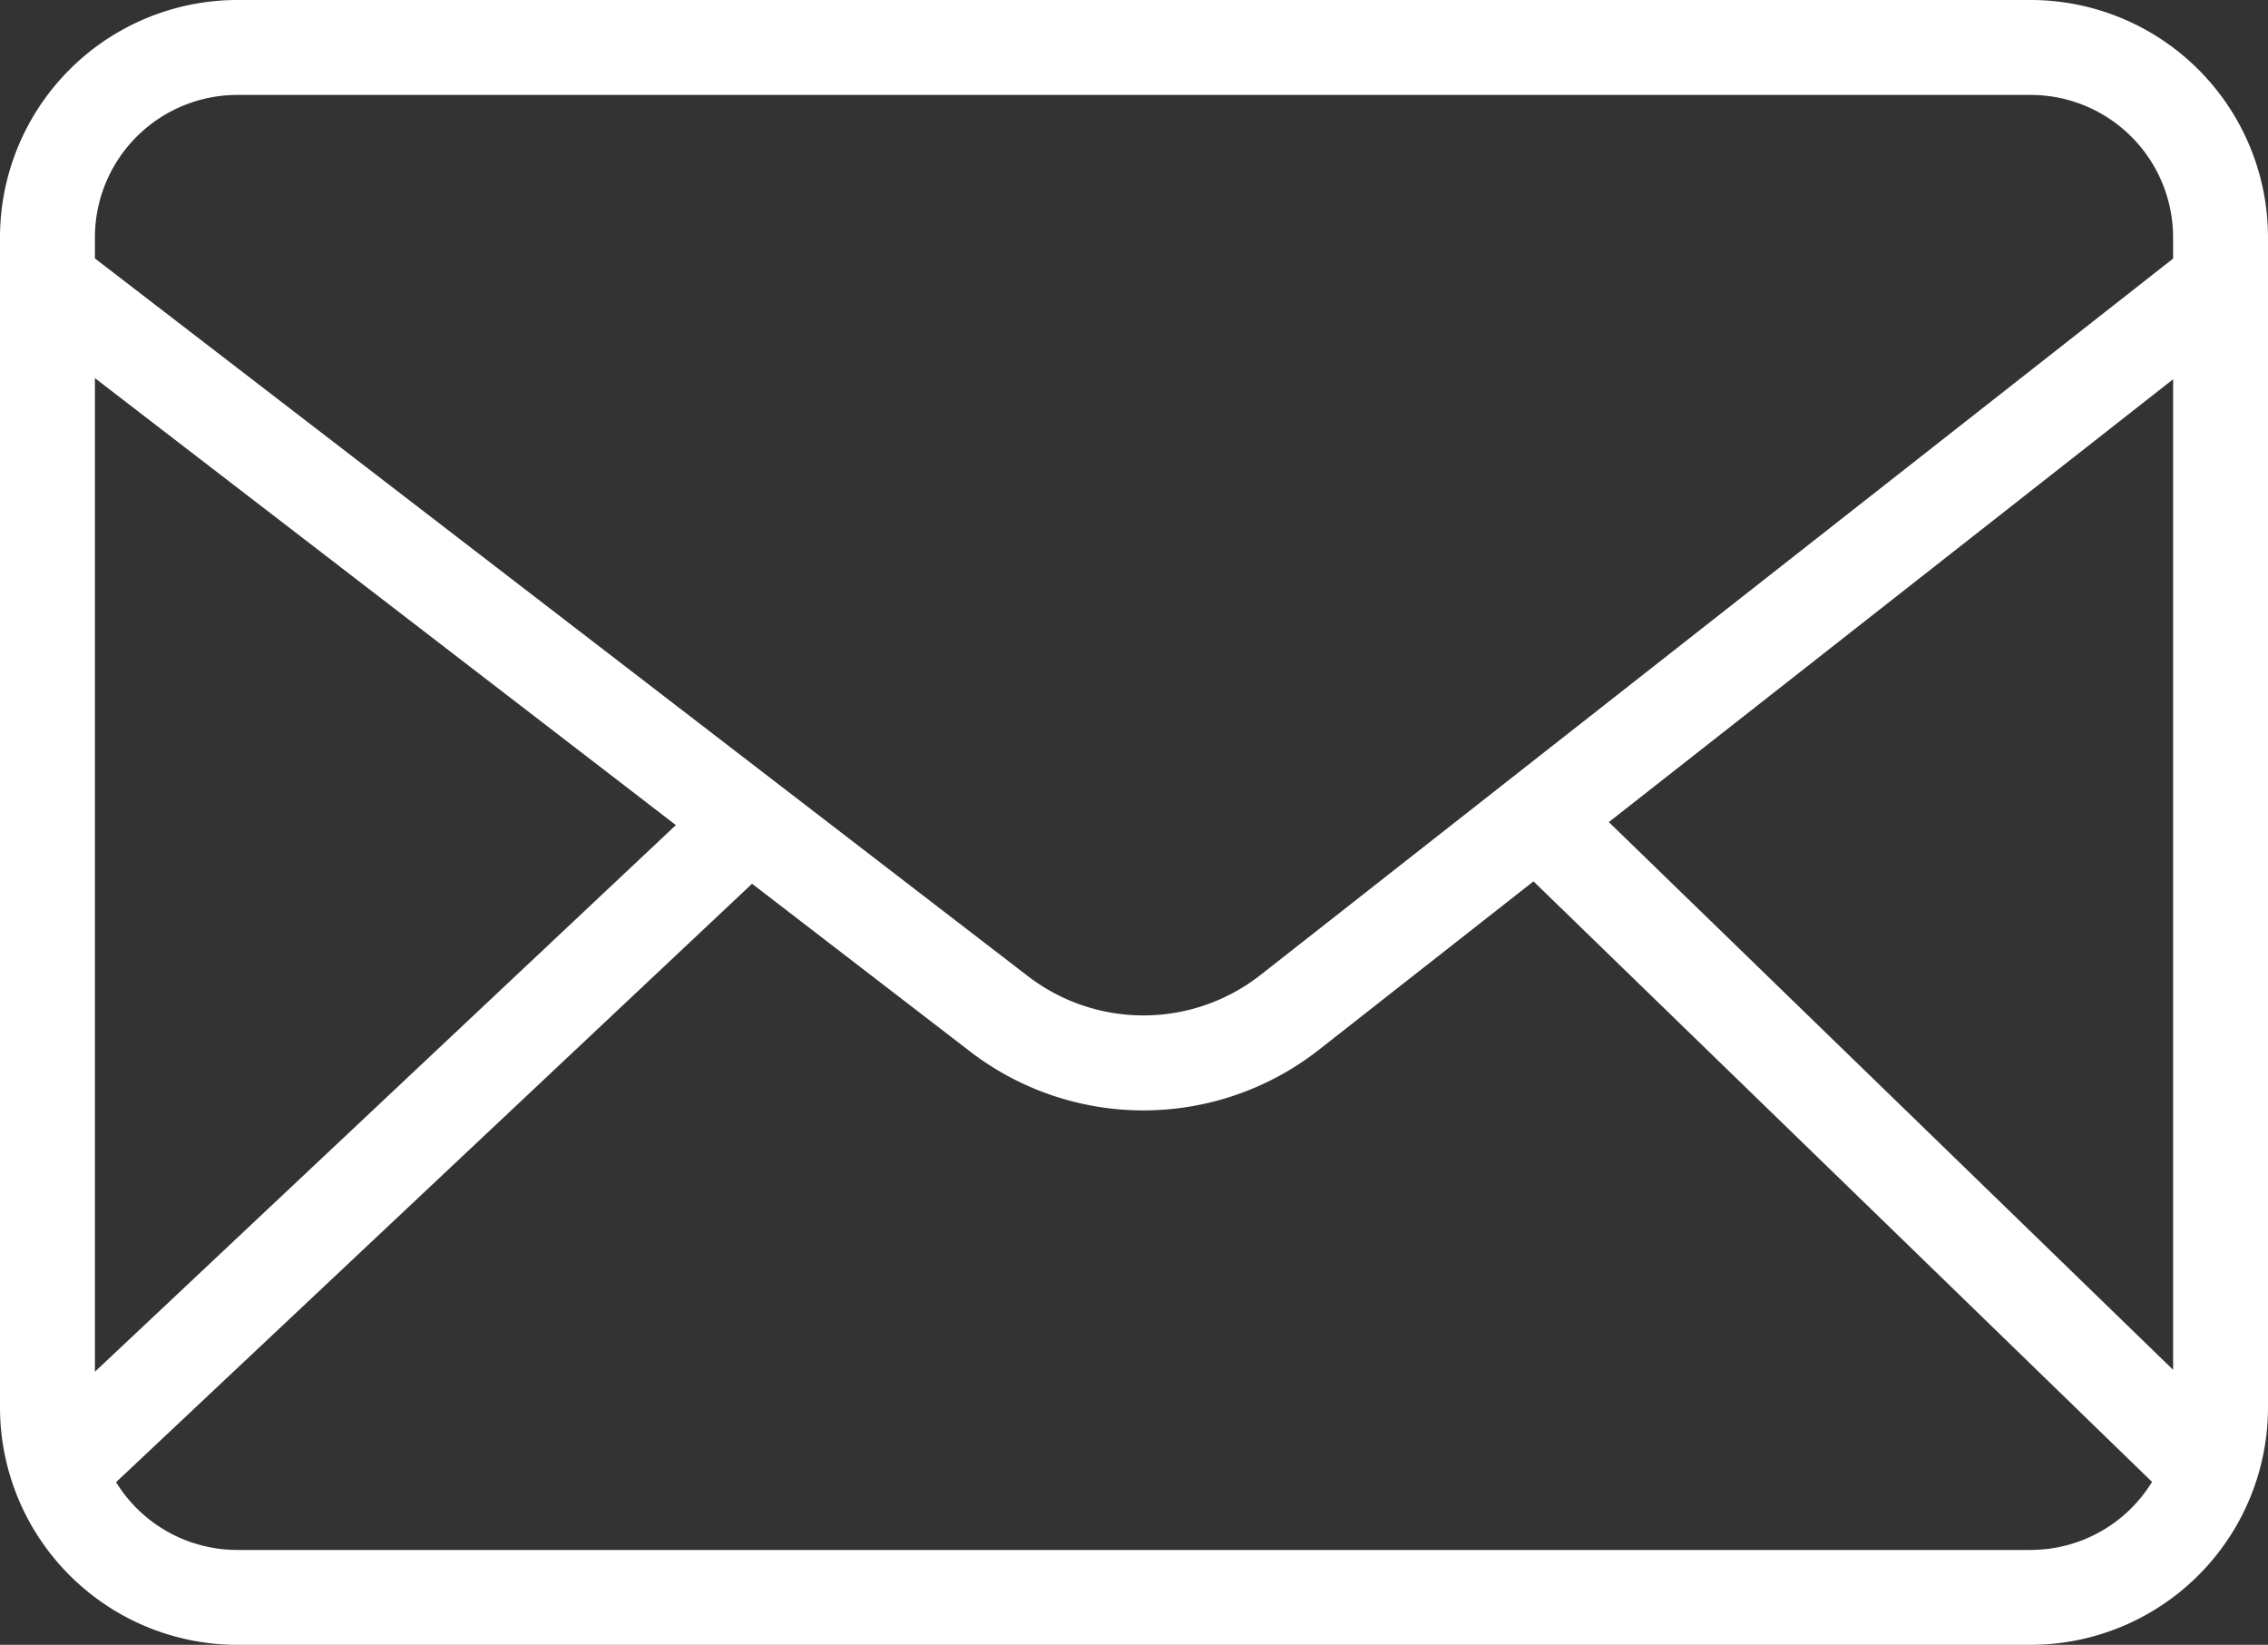
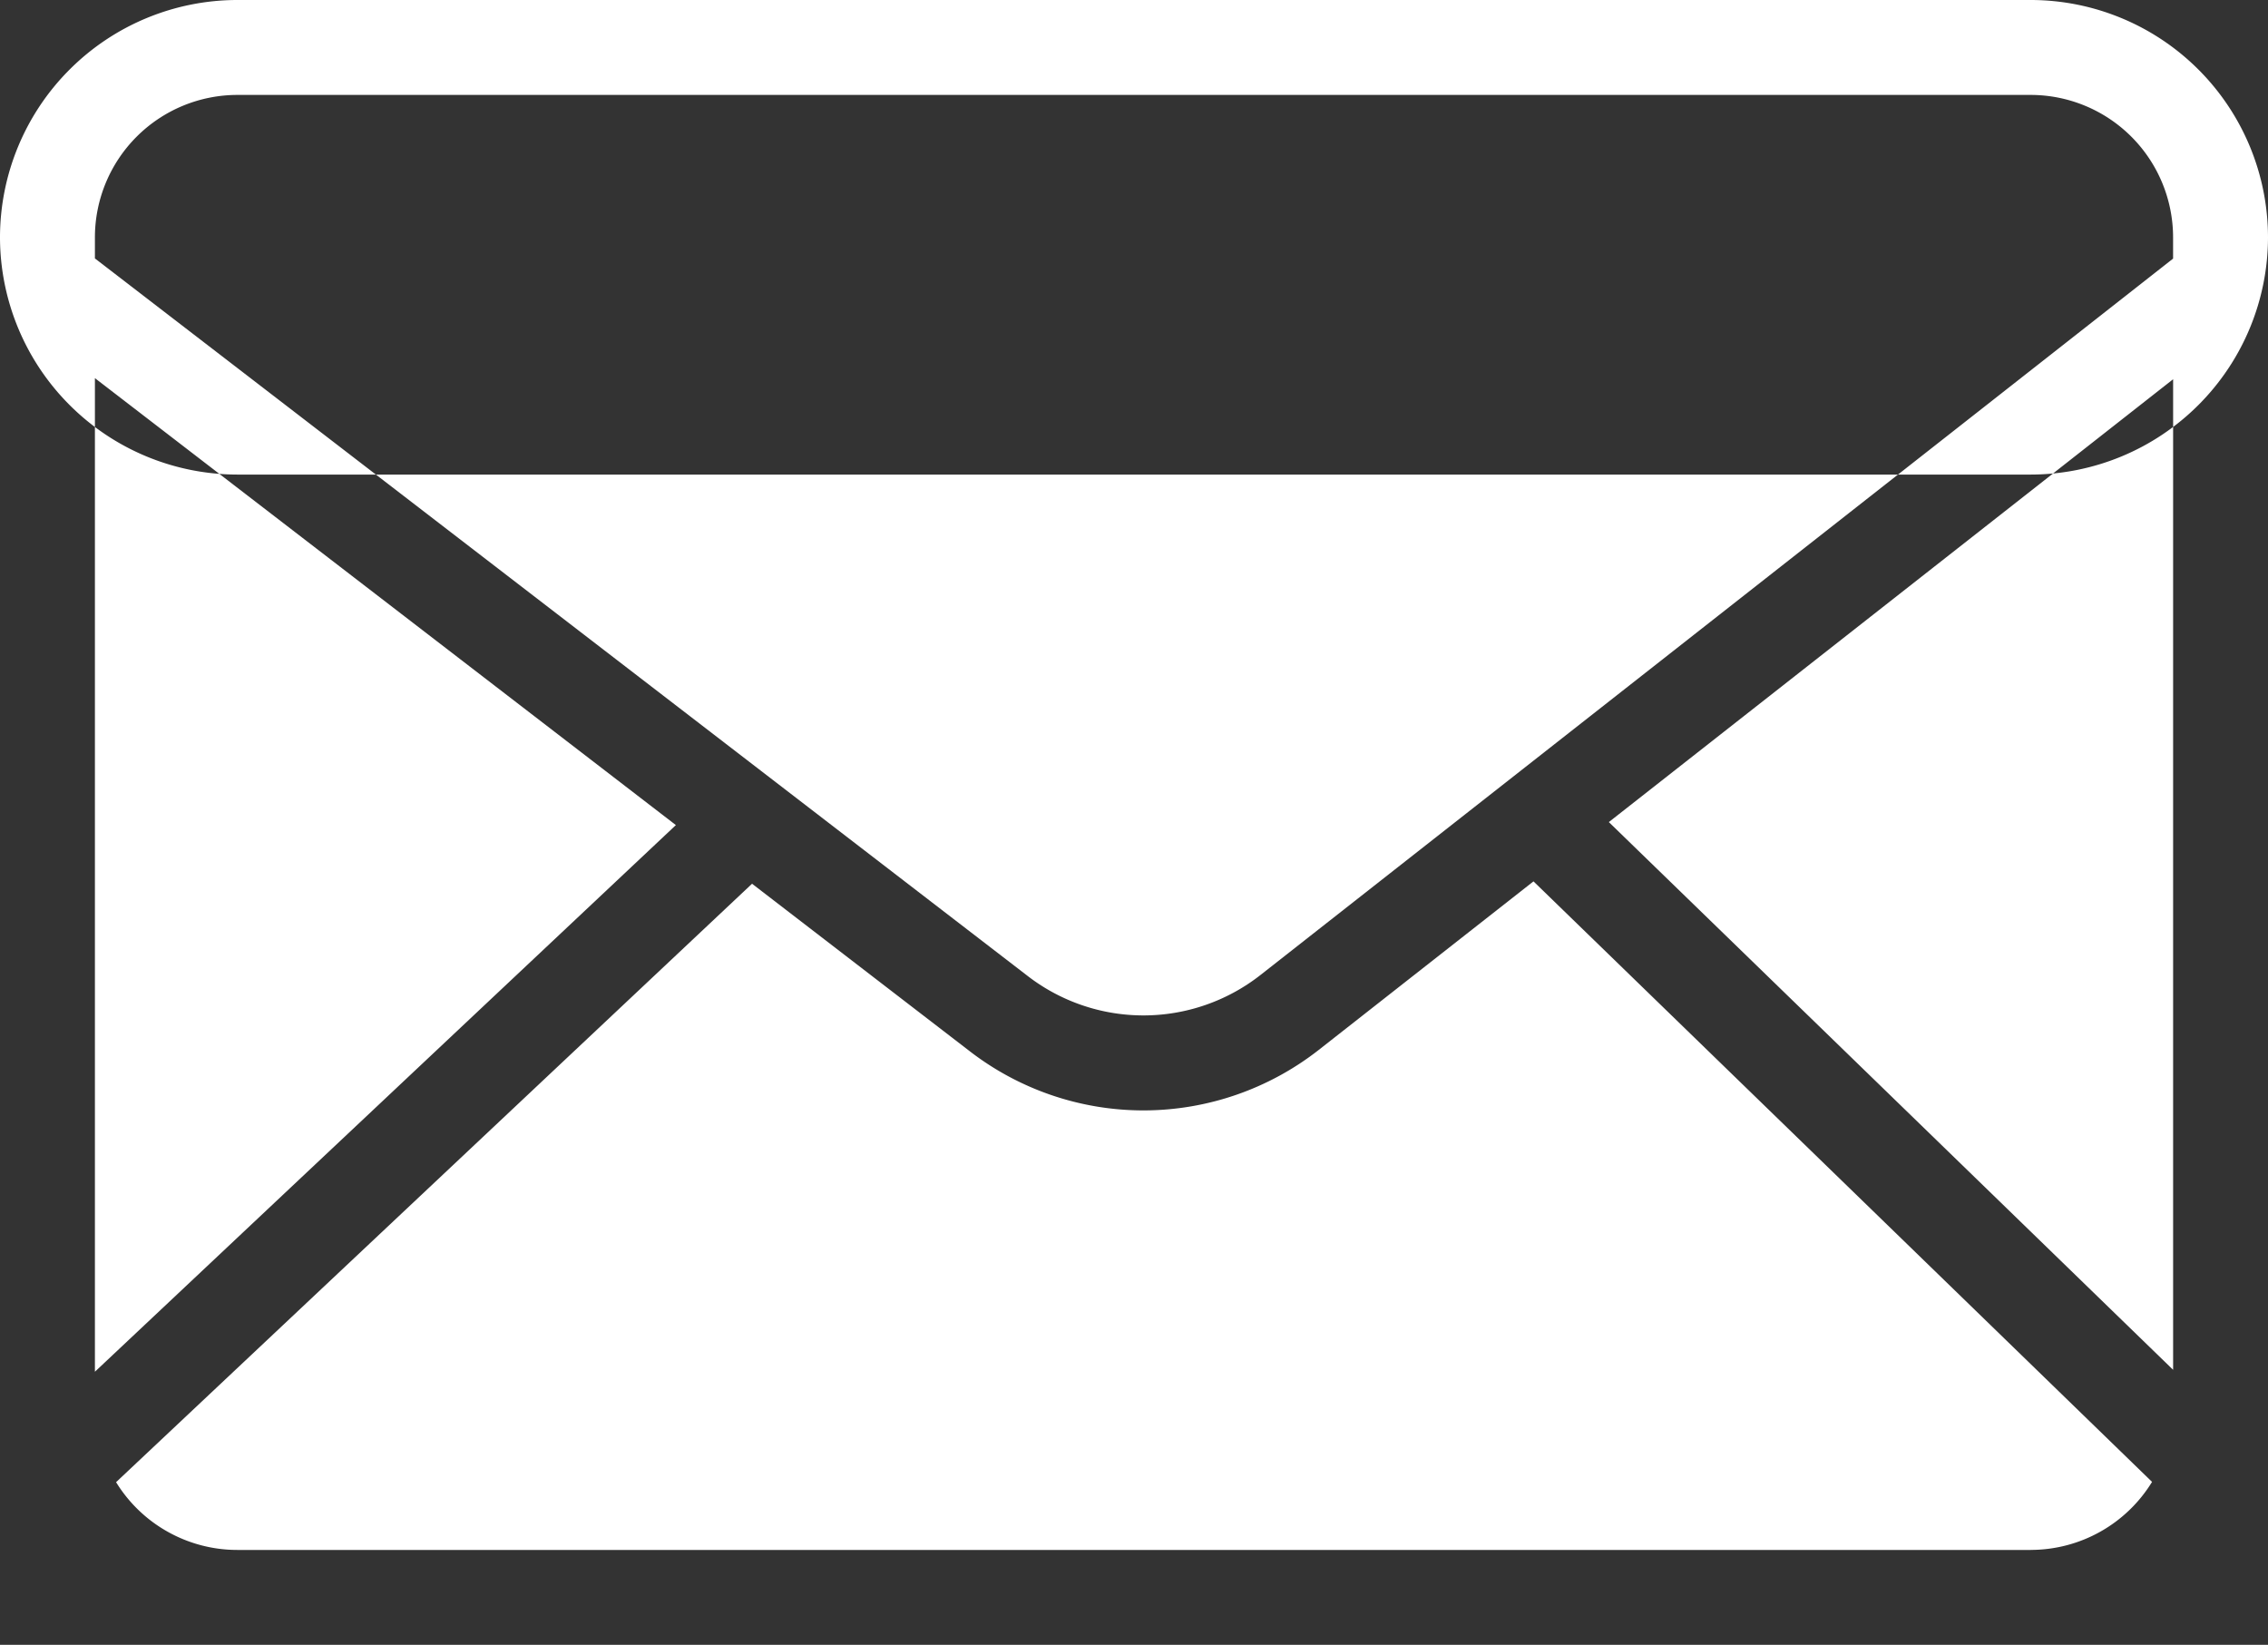
<svg xmlns="http://www.w3.org/2000/svg" width="73.838" height="53.542" viewBox="0 0 73.838 53.542">
  <rect x="0" y="0" width="73.838" height="53.542" fill="#333333" stroke="none" />
-   <path id="mail_4_" data-name="mail (4)" d="M83.136,82.7H24.746a7.733,7.733,0,0,0-7.724,7.724v38.094a7.733,7.733,0,0,0,7.724,7.724h58.39a7.733,7.733,0,0,0,7.724-7.724V90.424A7.732,7.732,0,0,0,83.136,82.7ZM69.4,109.46,87.771,95.045V127.29ZM24.746,85.79h58.39a4.64,4.64,0,0,1,4.634,4.634v.694L58.048,114.446a6.175,6.175,0,0,1-7.607-.006L20.112,91.112v-.688A4.64,4.64,0,0,1,24.746,85.79Zm14.28,23.768L20.112,127.352V95.009Zm44.111,23.595H24.746a4.635,4.635,0,0,1-3.945-2.206l20.705-19.48,7.041,5.416a9.259,9.259,0,0,0,11.4,0l7-5.493,20.138,19.548A4.636,4.636,0,0,1,83.136,133.152Z" transform="translate(-17.022 -82.7)" fill="#fff" />
+   <path id="mail_4_" data-name="mail (4)" d="M83.136,82.7H24.746a7.733,7.733,0,0,0-7.724,7.724a7.733,7.733,0,0,0,7.724,7.724h58.39a7.733,7.733,0,0,0,7.724-7.724V90.424A7.732,7.732,0,0,0,83.136,82.7ZM69.4,109.46,87.771,95.045V127.29ZM24.746,85.79h58.39a4.64,4.64,0,0,1,4.634,4.634v.694L58.048,114.446a6.175,6.175,0,0,1-7.607-.006L20.112,91.112v-.688A4.64,4.64,0,0,1,24.746,85.79Zm14.28,23.768L20.112,127.352V95.009Zm44.111,23.595H24.746a4.635,4.635,0,0,1-3.945-2.206l20.705-19.48,7.041,5.416a9.259,9.259,0,0,0,11.4,0l7-5.493,20.138,19.548A4.636,4.636,0,0,1,83.136,133.152Z" transform="translate(-17.022 -82.7)" fill="#fff" />
</svg>